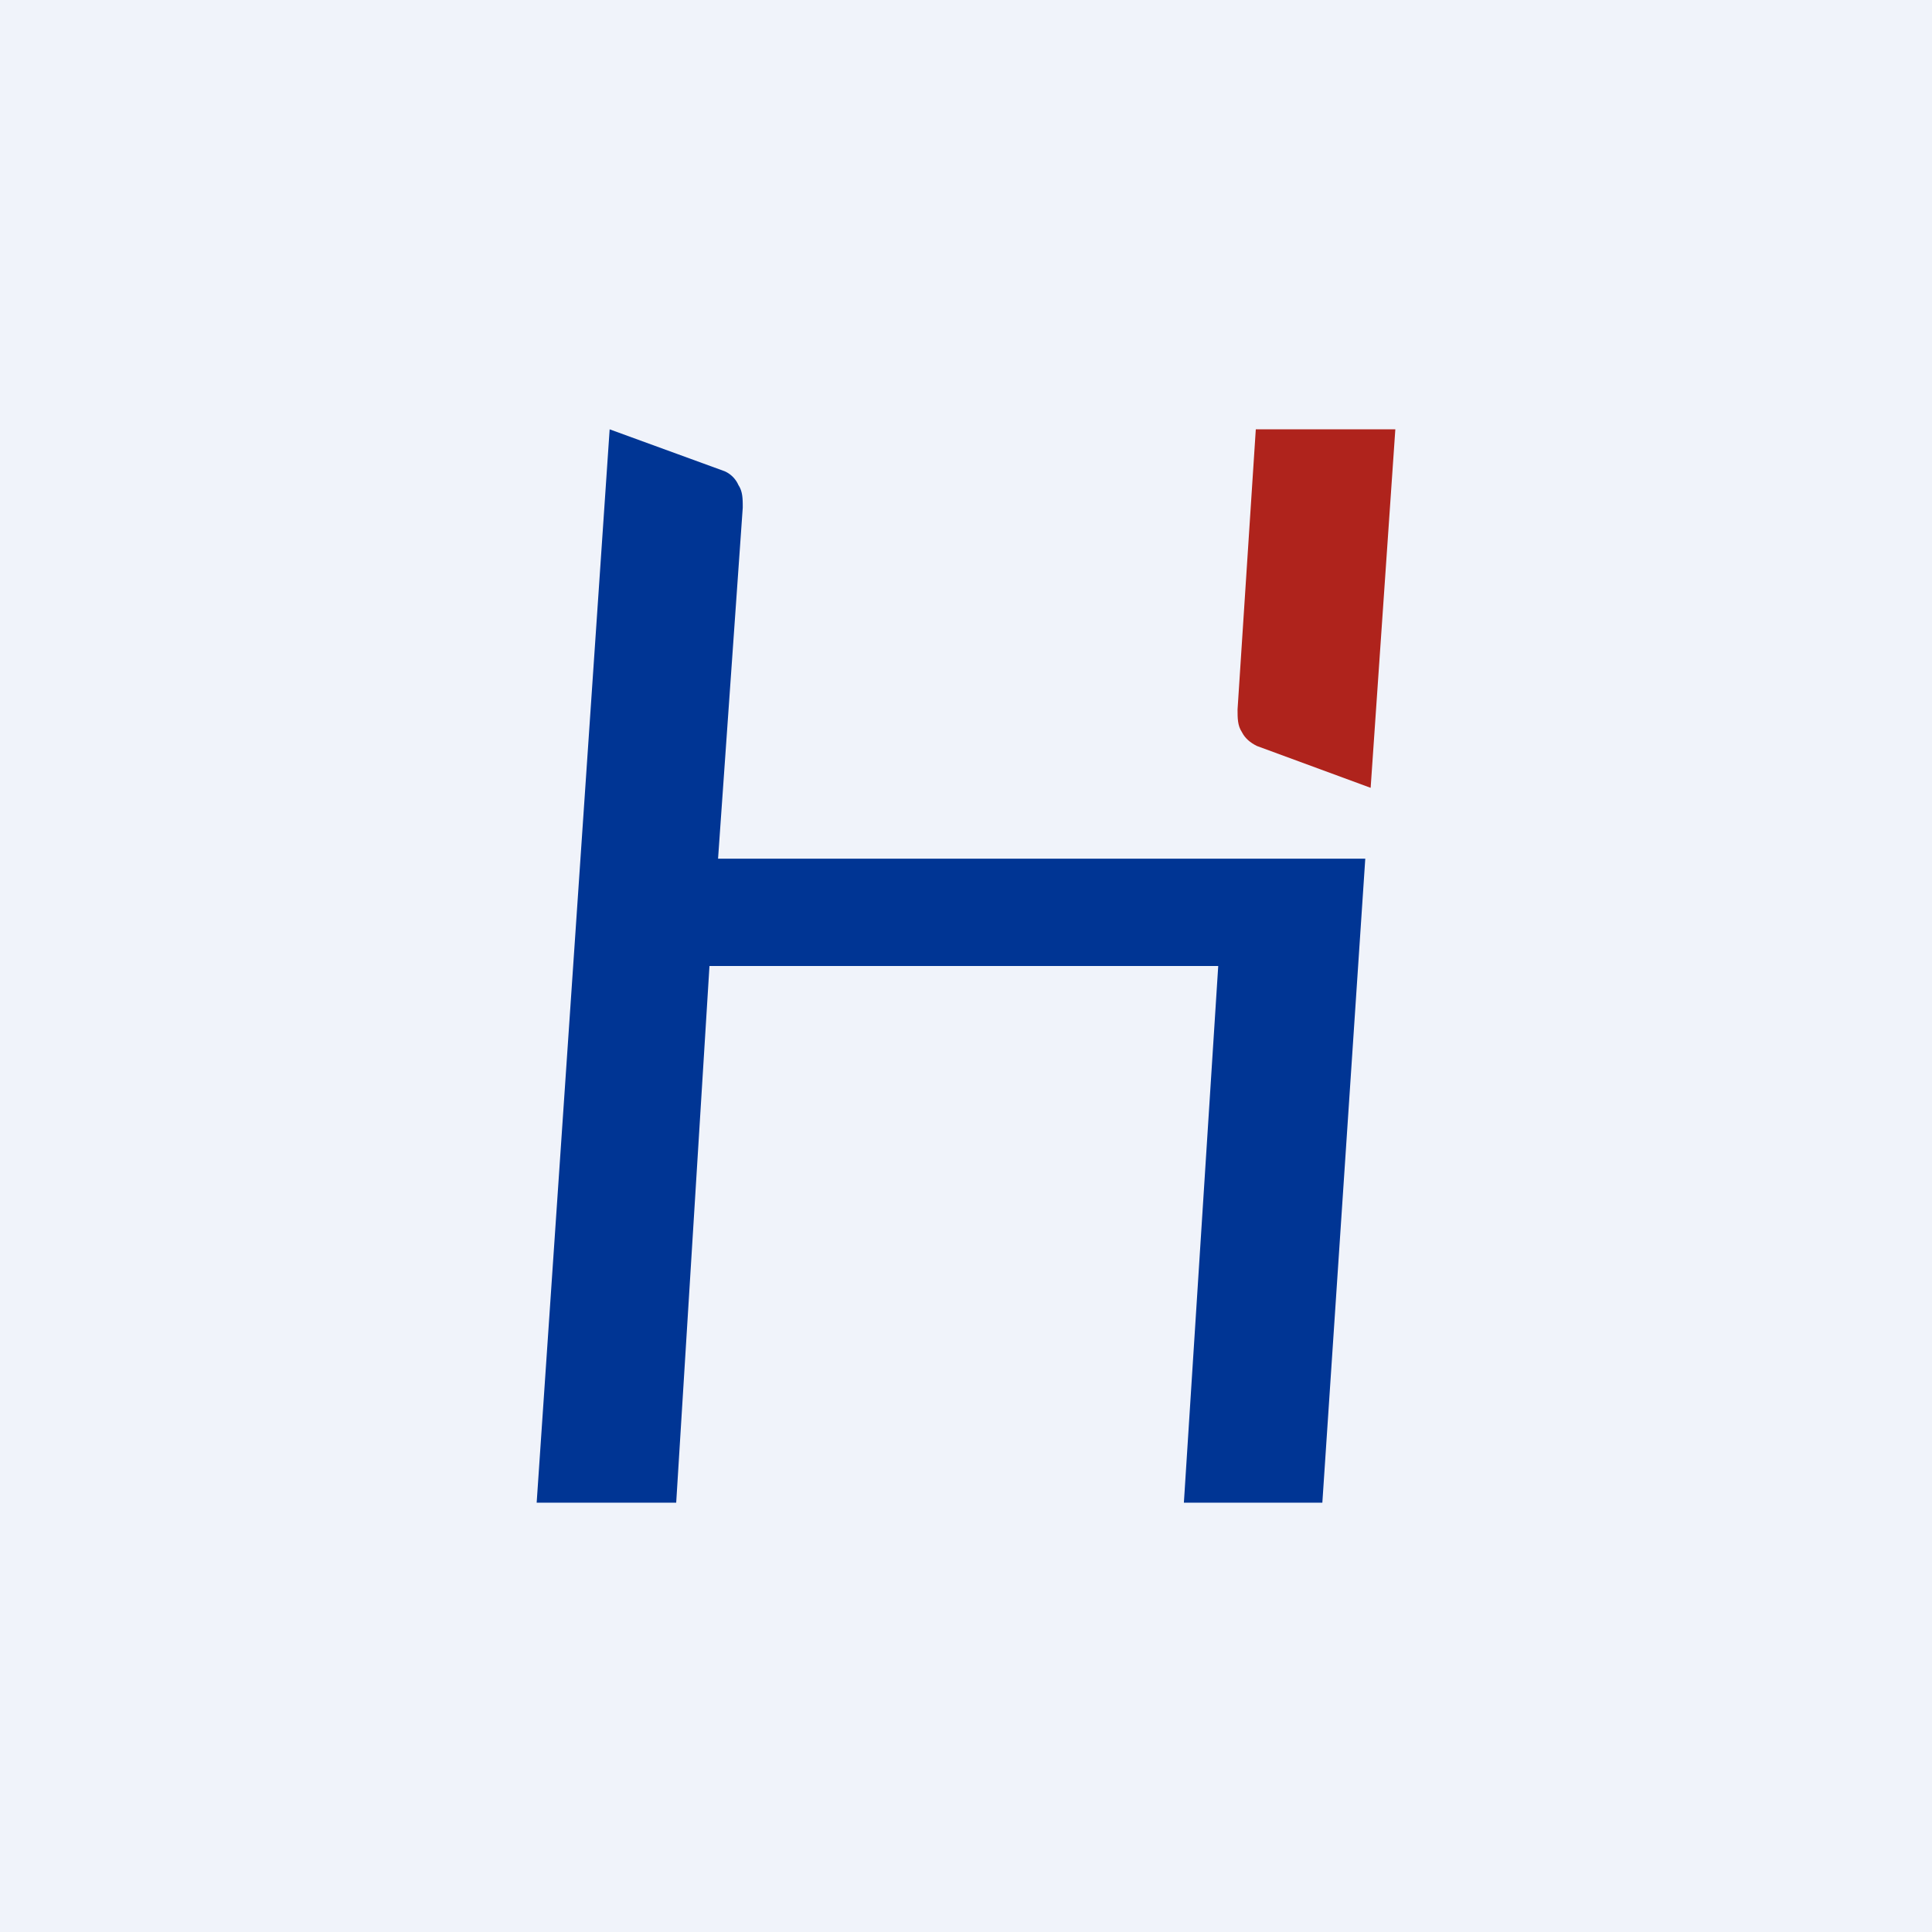
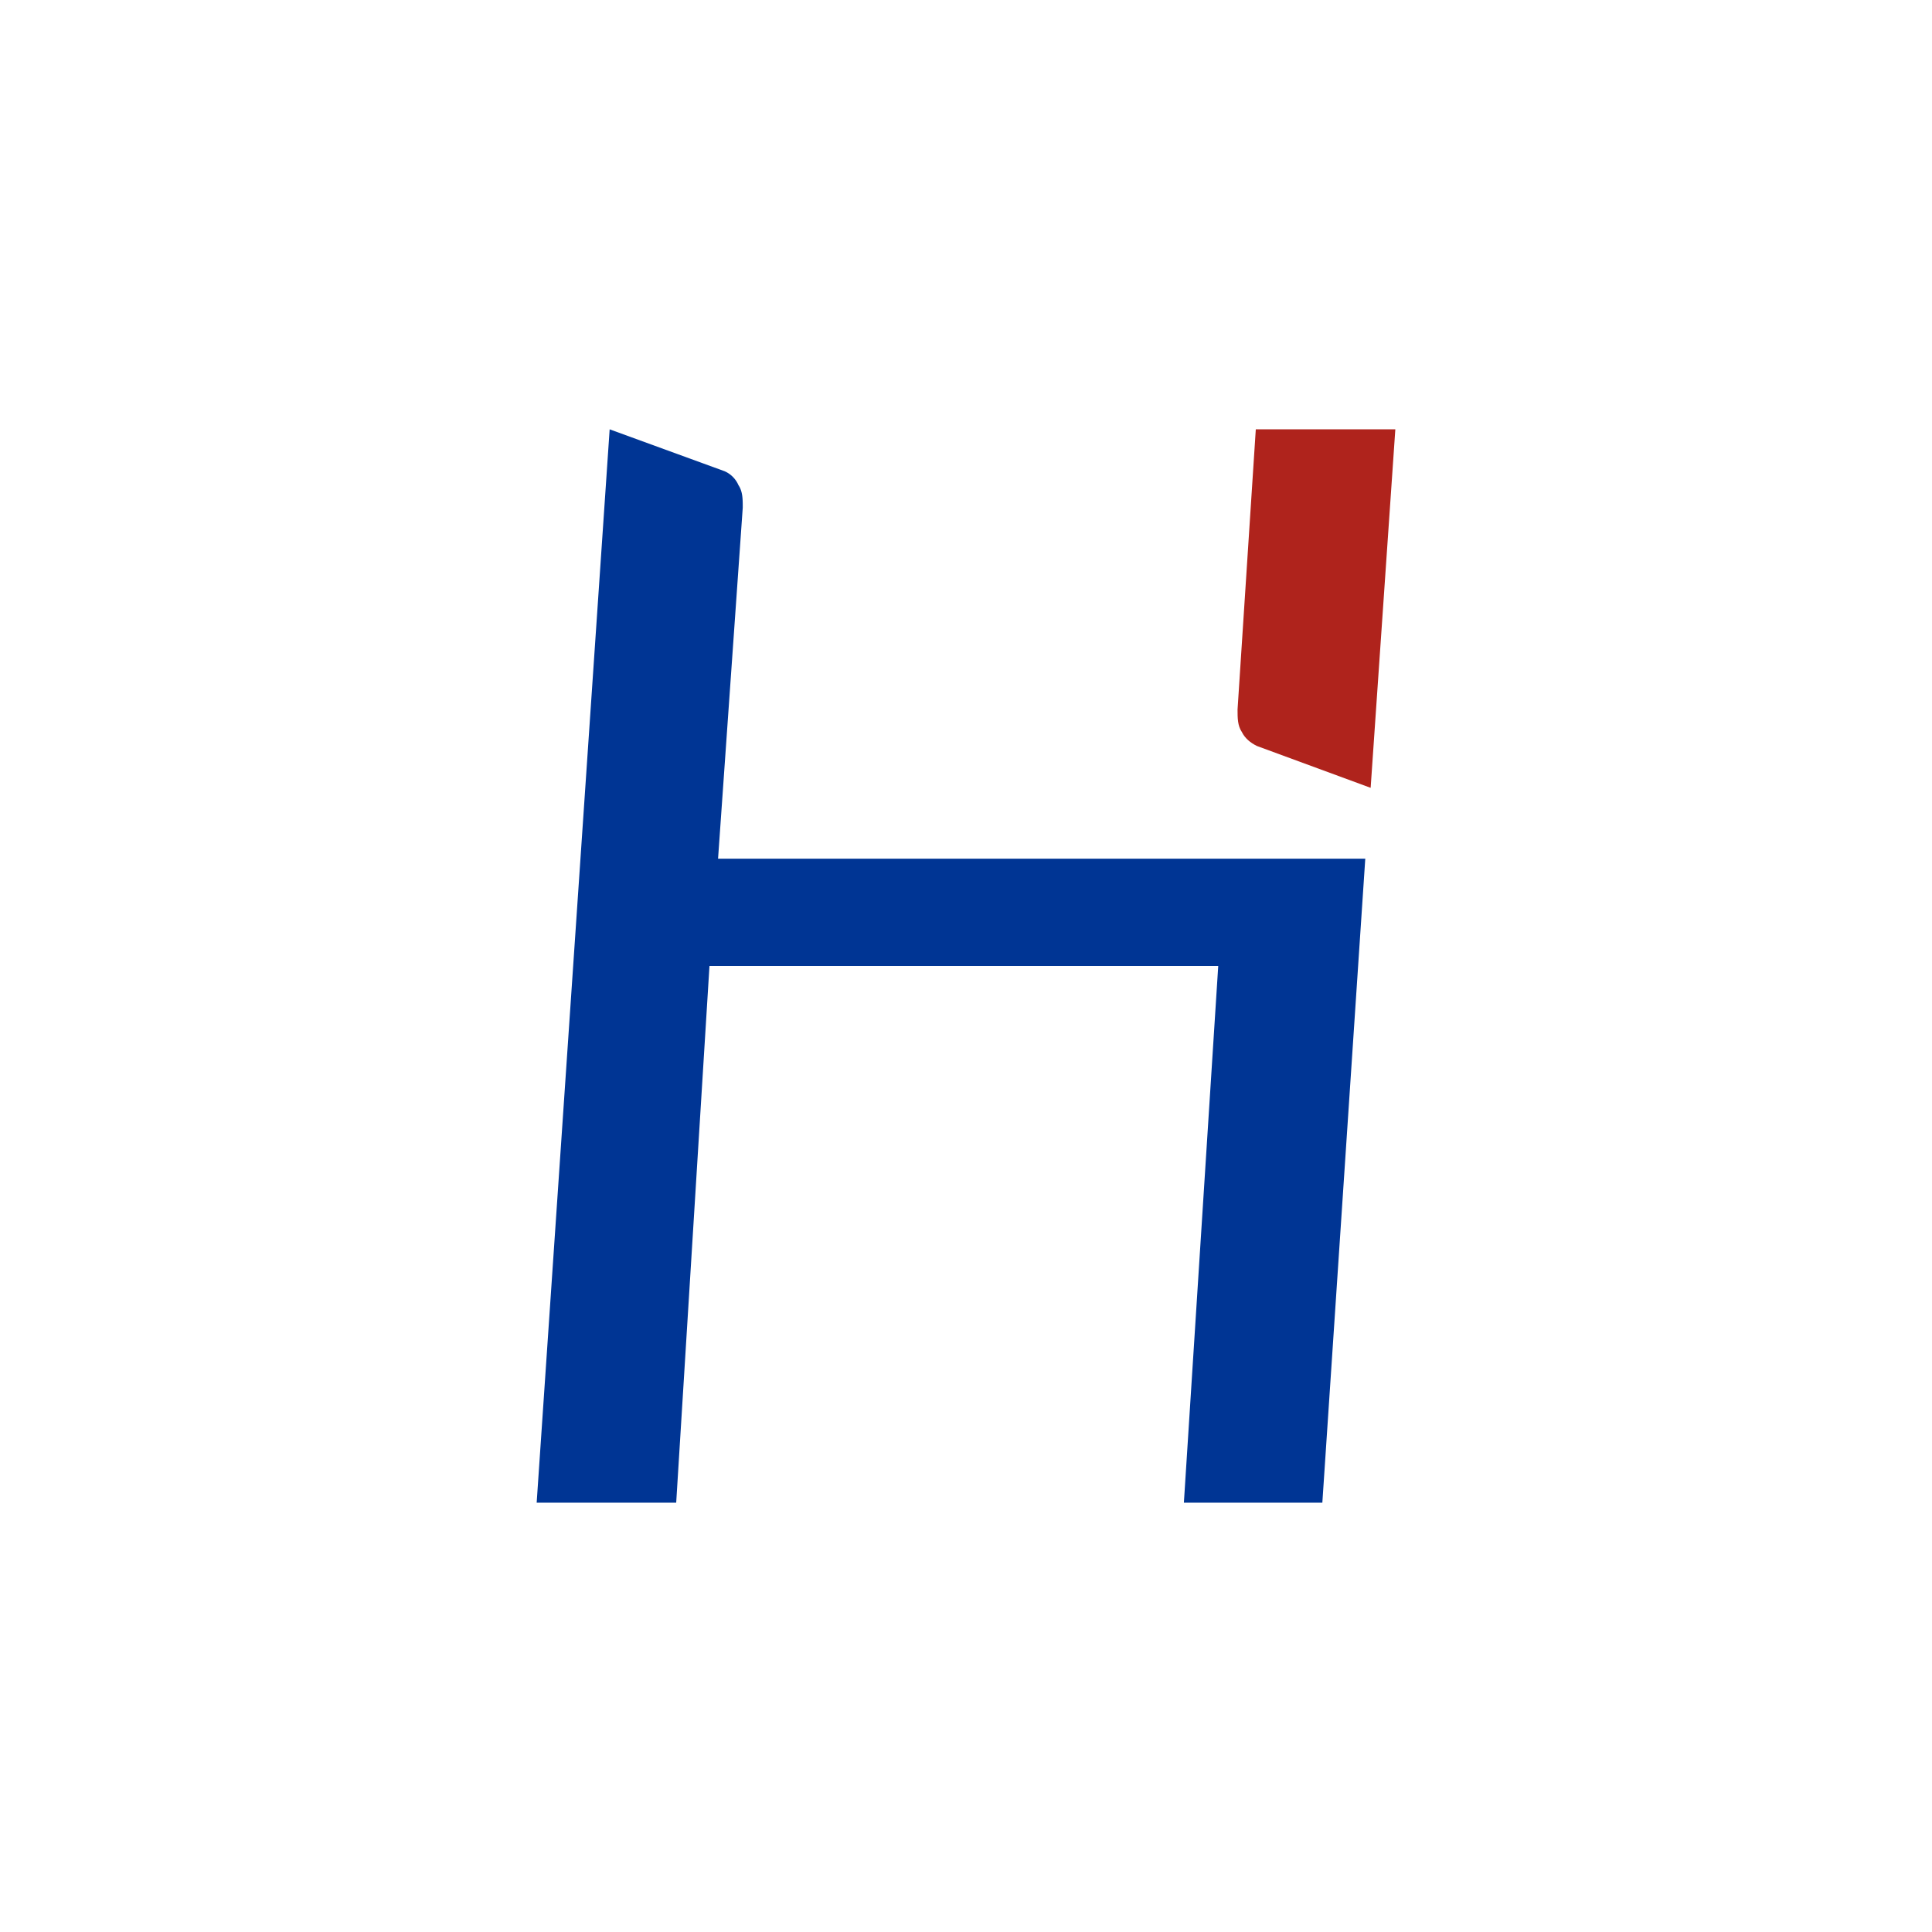
<svg xmlns="http://www.w3.org/2000/svg" width="18" height="18" viewBox="0 0 18 18">
-   <path fill="#F0F3FA" d="M0 0h18v18H0z" />
  <path d="M12.77 7.34 13 4h-1.3l-.17 2.61c0 .08 0 .15.04.21.03.06.08.1.14.13l1.06.39Z" fill="#AF231C" />
  <path d="m6.69 8 .23-3.27c0-.08 0-.15-.04-.21a.25.25 0 0 0-.13-.13L5.68 4 5 14h1.3l.31-5h4.74l-.32 5h1.29l.4-6H6.69Z" fill="#003594" />
</svg>